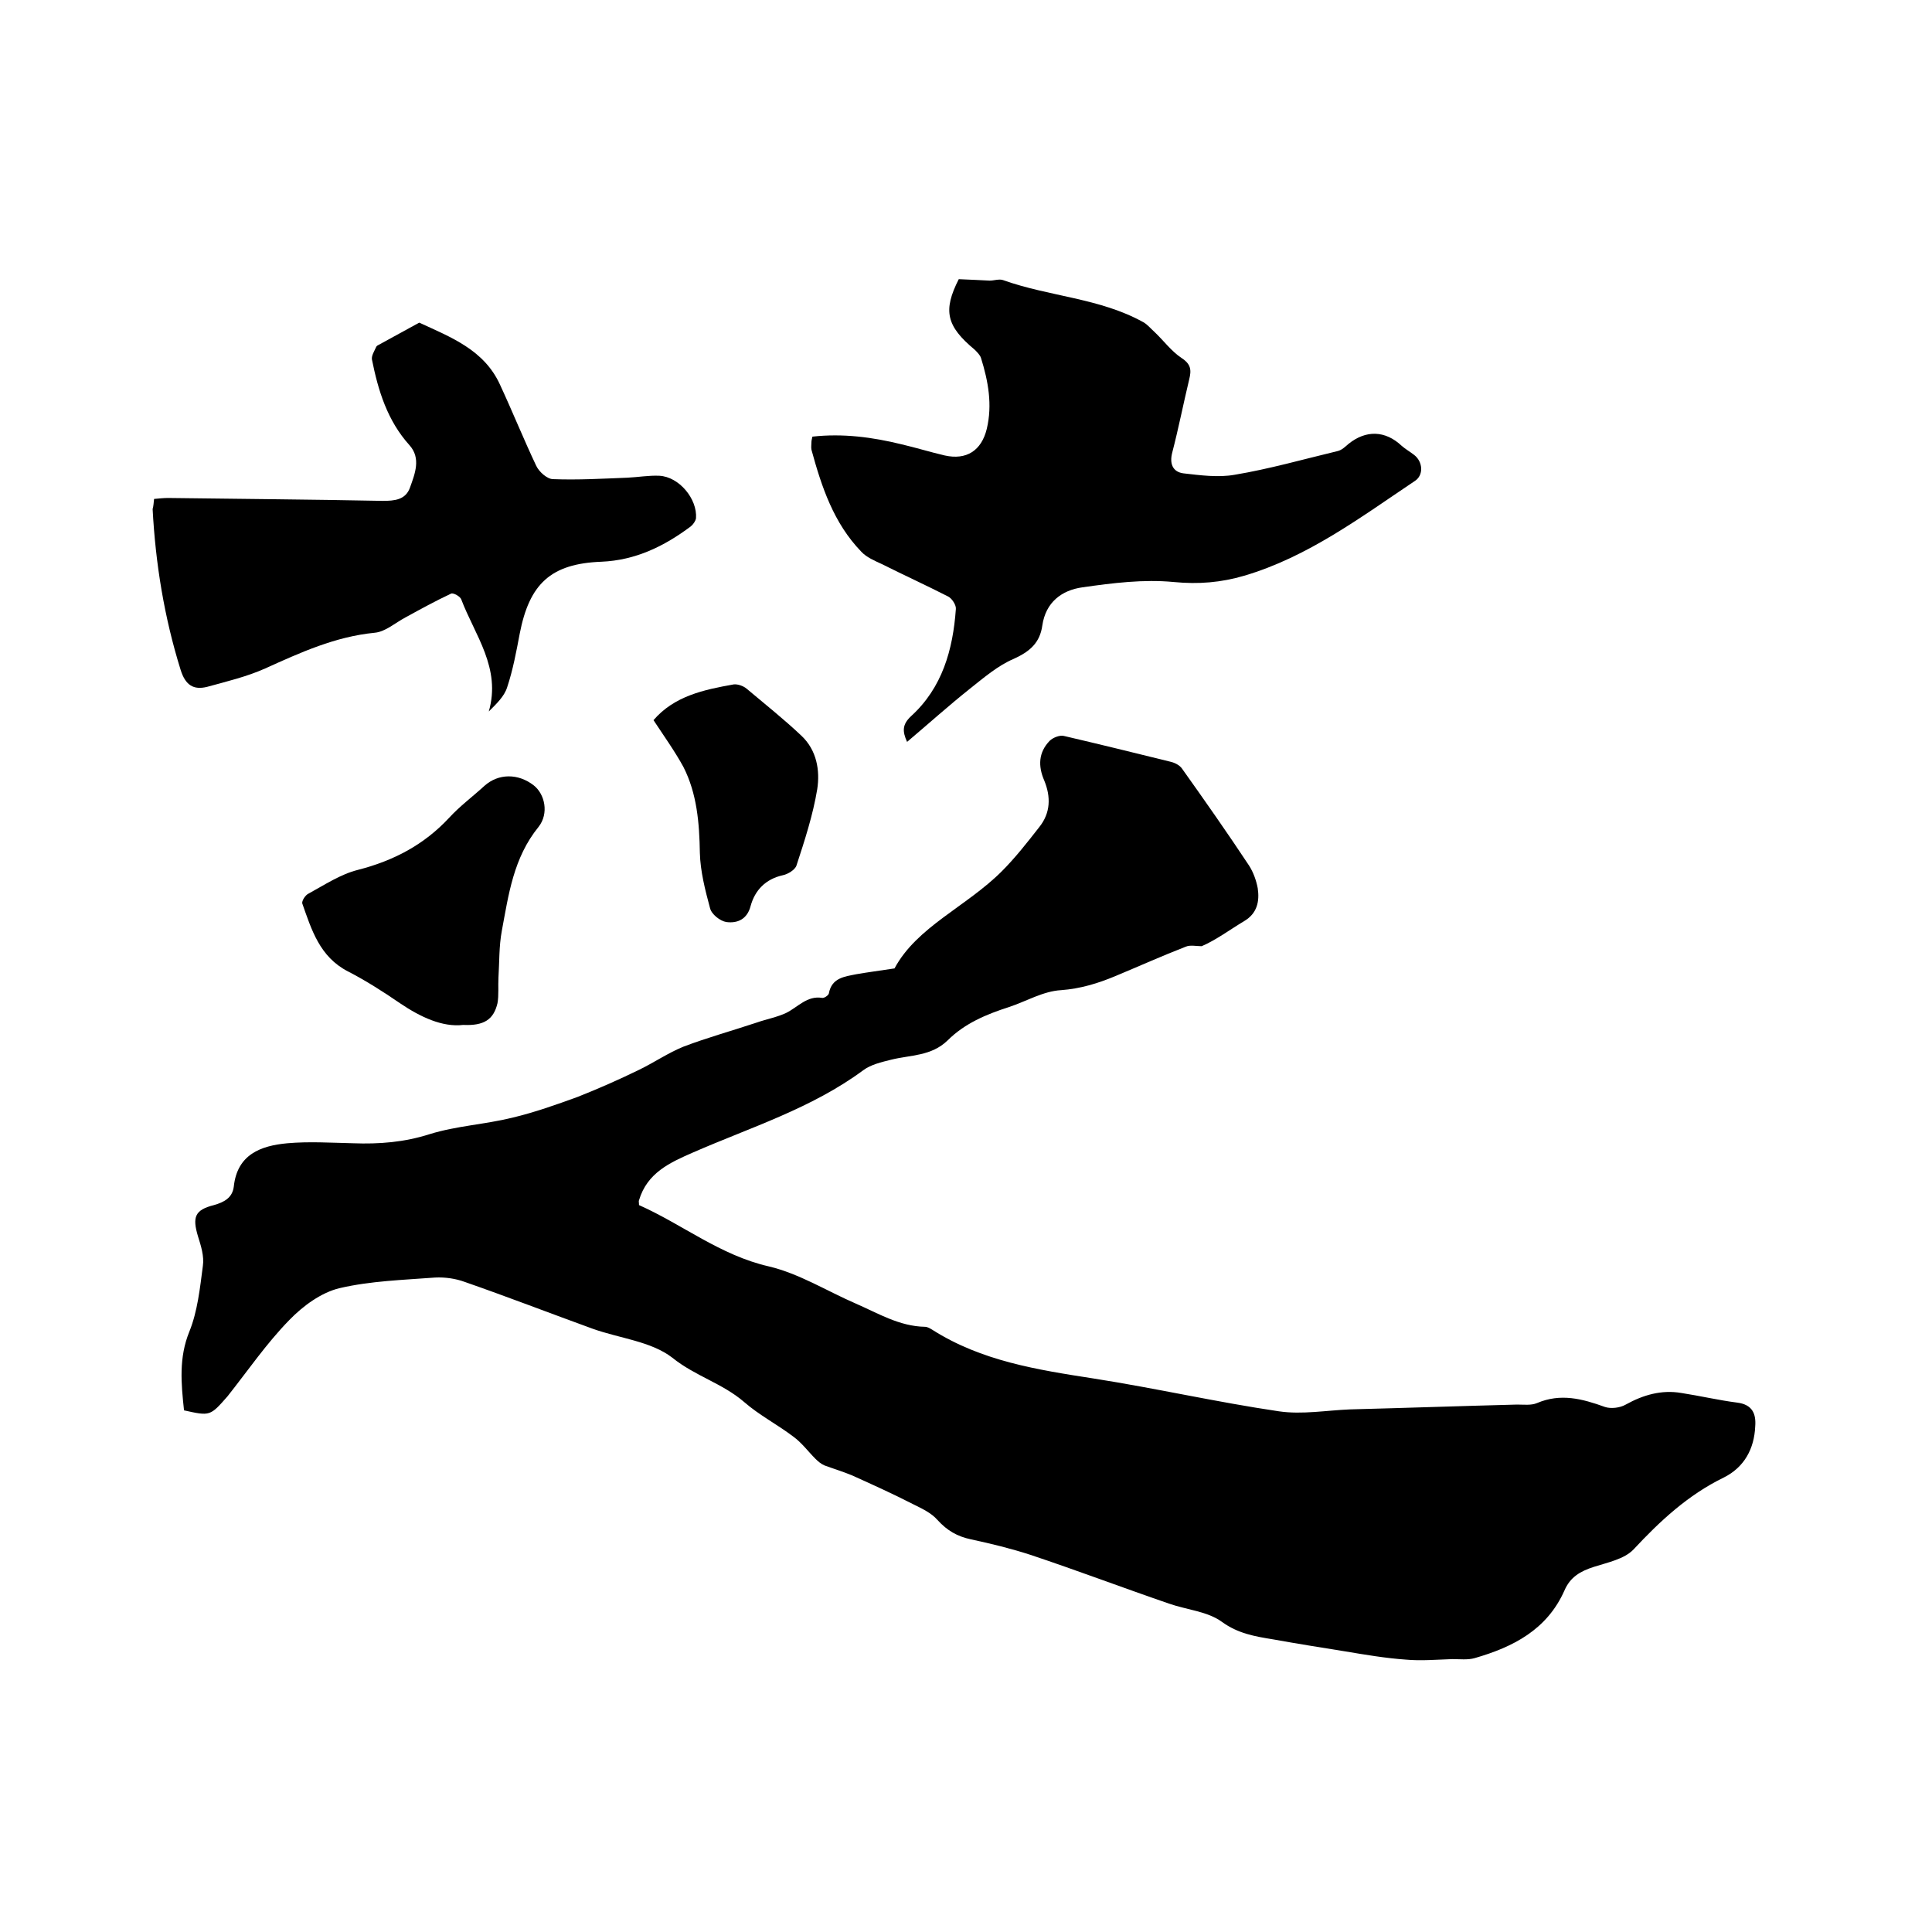
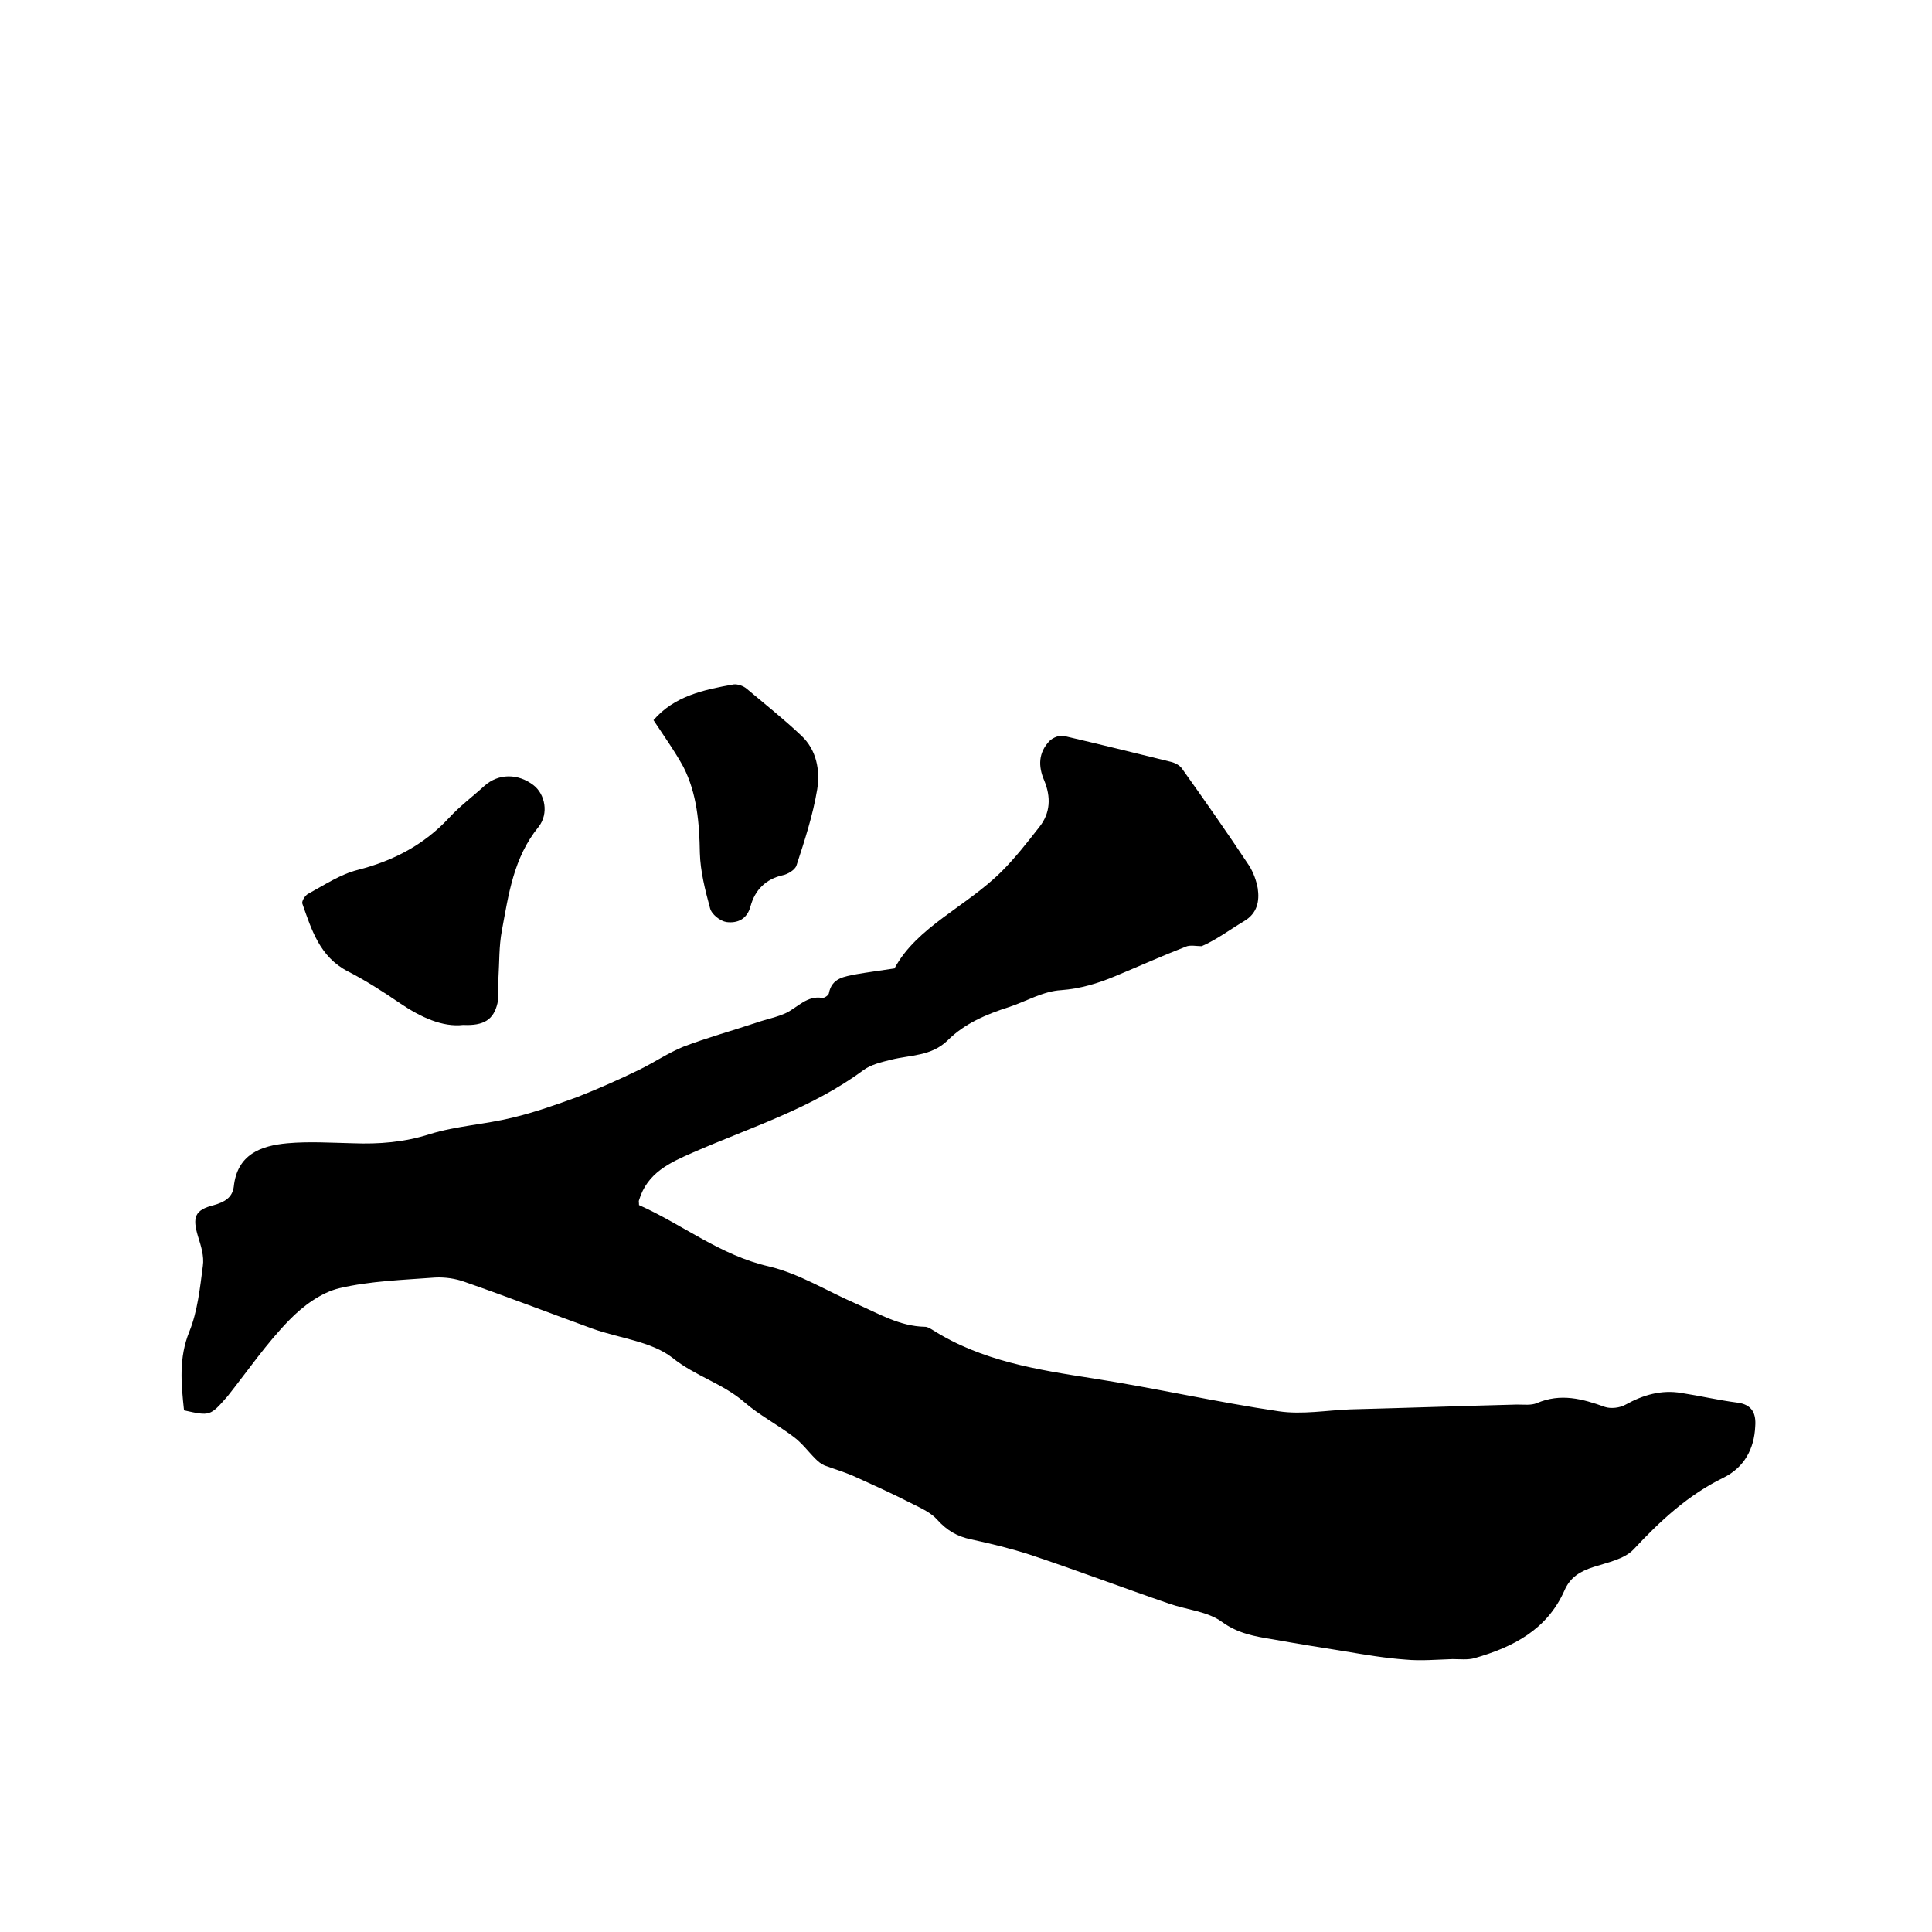
<svg xmlns="http://www.w3.org/2000/svg" enable-background="new 0 0 400 400" viewBox="0 0 400 400">
  <path d="m38.1 292c-.6-5.6-1.1-10.9 1.1-16.3 1.7-4.2 2.2-9 2.8-13.6.3-2-.4-4.2-1-6.1-1.2-4-.7-5.5 3.3-6.5 2.1-.6 3.8-1.5 4.1-3.8.7-6.7 5.6-8.5 11.1-9 4.5-.4 9.1-.1 13.6 0 5.4.2 10.6-.2 15.9-1.9 5.5-1.7 11.4-2 17.1-3.4 4.6-1.1 9.1-2.7 13.5-4.3 4.3-1.7 8.6-3.6 12.7-5.6 3.1-1.5 6-3.5 9.2-4.8 5-1.9 10.1-3.3 15.2-5 2-.7 4.2-1.1 6.1-2 2.4-1.2 4.3-3.6 7.4-3.1.4.1 1.3-.5 1.4-.9.6-3.3 3.3-3.5 5.7-4 2.3-.4 4.6-.7 7.9-1.2 4.6-8.6 14.9-12.8 22.2-20.1 2.8-2.8 5.3-6 7.8-9.2 2.3-2.9 2.4-6.2 1-9.6-1.3-3-1.2-5.8 1.1-8.2.7-.7 2.2-1.3 3.1-1 7.3 1.7 14.6 3.5 21.9 5.3.9.2 1.9.7 2.4 1.4 4.7 6.6 9.4 13.3 13.9 20.1.9 1.4 1.5 3.1 1.8 4.7.4 2.7-.1 5.2-2.8 6.8-3 1.8-5.8 3.9-8.8 5.2-1.1 0-2.4-.3-3.3.1-4.9 1.9-9.8 4.1-14.6 6.1-3.6 1.5-7.2 2.6-11.2 2.9-3.7.2-7.2 2.3-10.8 3.5-4.7 1.5-9.2 3.4-12.7 6.9-3.4 3.3-7.7 3-11.7 4-2 .5-4.2 1-5.8 2.2-10.7 7.9-23.3 11.8-35.2 17-4.8 2.1-9.5 4.2-11.2 9.9-.1.2 0 .4 0 1 9 4 16.8 10.4 26.9 12.7 6.3 1.5 12 5.1 18 7.7 4.6 2 9 4.7 14.3 4.8.5 0 1 .3 1.5.6 10.2 6.5 21.8 8.3 33.4 10.1 12.8 2 25.5 4.9 38.4 6.8 4.8.7 9.8-.2 14.7-.4 11.5-.3 23-.7 34.6-1 1.4 0 2.9.2 4.1-.3 4.9-2.1 9.4-.9 14.1.8 1.2.4 3.1.2 4.3-.5 3.6-2 7.4-3.1 11.5-2.4 3.9.6 7.7 1.5 11.6 2 3.1.4 3.9 2.3 3.7 4.9-.2 4.7-2.3 8.5-6.5 10.6-7.4 3.6-13.2 9-18.7 14.9-1.9 2-5.4 2.7-8.2 3.6s-4.9 2.1-6.1 4.9c-3.6 8.1-10.6 11.7-18.6 14-1.4.4-3.1.2-4.6.2-3.2.1-6.5.4-9.7.1-4.2-.3-8.3-1-12.5-1.7-5-.8-10-1.6-15-2.5-3.7-.6-7.2-1.2-10.5-3.6-3-2.2-7.3-2.5-11-3.8-9.6-3.3-19.1-6.9-28.7-10.1-4-1.3-8.1-2.3-12.3-3.2-2.8-.6-4.9-1.8-6.9-4-1.3-1.5-3.3-2.4-5.1-3.3-4.1-2.1-8.3-4-12.5-5.9-1.9-.8-3.9-1.4-5.8-2.1-.7-.3-1.3-.8-1.9-1.4-1.5-1.5-2.8-3.3-4.6-4.6-3.3-2.5-7-4.4-10.1-7.1-4.5-3.9-10.2-5.4-14.9-9.2-4.4-3.4-10.9-4-16.5-6-8.8-3.2-17.6-6.6-26.5-9.7-1.9-.7-4.1-1-6.1-.9-6.6.5-13.4.7-19.8 2.2-3.8.9-7.6 3.7-10.4 6.6-4.7 4.8-8.6 10.5-12.8 15.8-3.6 4.1-3.6 4.1-9 2.9z" />
-   <path d="m198.5 57.8c2.5.1 4.4.2 6.4.3.9 0 2-.4 2.8-.1 9.5 3.4 20 3.7 29 8.7.9.5 1.5 1.3 2.3 2 1.9 1.8 3.5 4 5.6 5.4 2 1.3 2.1 2.5 1.6 4.5-1.2 5-2.2 10.1-3.5 15.1-.6 2.3.1 4 2.3 4.3 3.5.4 7.2.9 10.6.3 7.2-1.2 14.2-3.2 21.3-4.9.9-.2 1.6-.9 2.3-1.5 3.6-2.9 7.6-2.8 11 .4.8.7 1.7 1.2 2.6 1.9 1.8 1.4 2 4.2.1 5.4-11.2 7.5-22.1 15.7-35.3 19.6-4.8 1.4-9.4 1.8-14.6 1.3-6.2-.6-12.6.2-18.9 1.1-4.3.6-7.6 3.1-8.3 7.9-.5 3.6-2.6 5.4-5.9 6.9-3.3 1.4-6.2 3.9-9.1 6.2-4.4 3.5-8.5 7.2-13 11-1-2.2-1-3.6.8-5.3 6.5-5.9 8.7-13.8 9.3-22.2.1-.8-.8-2.2-1.6-2.6-4.5-2.3-9.1-4.4-13.7-6.7-1.5-.7-3.2-1.4-4.3-2.6-5.7-5.9-8.2-13.4-10.3-21.1-.1-.5 0-1.1 0-1.6 0-.3.1-.6.2-1.1 6.3-.7 12.4.1 18.5 1.6 3 .7 5.9 1.6 8.9 2.3 4.5 1 7.6-1 8.7-5.5 1.2-5 .3-9.9-1.2-14.7-.2-.6-.8-1.2-1.3-1.7-5.9-4.9-6.6-8.1-3.3-14.6z" />
-   <path d="m31.9 103.3c1.1-.1 2-.2 2.9-.2 14.8.2 29.6.3 44.4.6 2.5 0 4.8-.2 5.7-2.8 1-2.8 2.3-6-.1-8.7-4.6-5.1-6.5-11.3-7.8-17.8-.1-.8.5-1.7.9-2.6.1-.2.3-.3.5-.4 2.8-1.5 5.6-3.1 8.4-4.6 6.5 3 13.4 5.6 16.7 12.8 2.6 5.6 4.9 11.3 7.5 16.8.6 1.3 2.3 2.8 3.5 2.8 5.1.2 10.3-.1 15.4-.3 2.2-.1 4.4-.5 6.6-.4 4.1.2 7.9 4.8 7.6 8.8-.1.6-.6 1.3-1.1 1.7-5.5 4.1-11.4 7-18.5 7.3-10.5.4-14.9 4.6-16.9 14.9-.7 3.7-1.4 7.5-2.6 11.1-.6 1.9-2.2 3.4-3.8 5 2.6-9-2.9-15.8-5.7-23.2-.2-.6-1.6-1.4-2.1-1.2-3.2 1.5-6.3 3.2-9.4 4.9-2.1 1.1-4.2 3-6.4 3.2-8.2.8-15.4 4.1-22.7 7.4-3.8 1.7-8 2.7-12 3.8-2.8.7-4.5-.3-5.5-3.5-3.4-10.9-5.2-22-5.8-33.3.2-.7.2-1.3.3-2.1z" />
+   <path d="m198.5 57.8z" />
  <path d="m95.9 212.2c-4.3.5-8.8-1.6-13.1-4.5-3.5-2.4-7.1-4.7-10.8-6.6-5.8-3-7.5-8.6-9.4-14-.2-.5.6-1.8 1.3-2.1 3.3-1.8 6.6-4 10.2-4.9 7.4-1.9 13.7-5.2 18.9-10.8 2.2-2.4 4.9-4.4 7.3-6.6 2.9-2.6 7-2.6 10.2-.1 2.3 1.8 3.2 5.8 1 8.6-5.2 6.4-6.2 14-7.6 21.5-.6 3.2-.5 6.5-.7 9.7-.1 1.8.1 3.6-.2 5.3-.8 3.4-2.8 4.7-7.1 4.5z" />
  <path d="m135.3 149.1c4.3-5 10.4-6.3 16.6-7.4.8-.1 2 .3 2.7.9 3.8 3.2 7.7 6.3 11.3 9.7 3.2 3 3.9 7.2 3.3 11.1-.9 5.4-2.6 10.6-4.3 15.8-.3.9-1.8 1.8-2.8 2-3.6.8-5.8 3.1-6.7 6.4-.7 2.7-2.7 3.6-5 3.3-1.3-.2-3.1-1.6-3.4-2.9-1-3.7-2-7.6-2.1-11.4-.1-6.2-.6-12.3-3.4-17.8-1.8-3.3-4.1-6.5-6.2-9.7z" />
</svg>